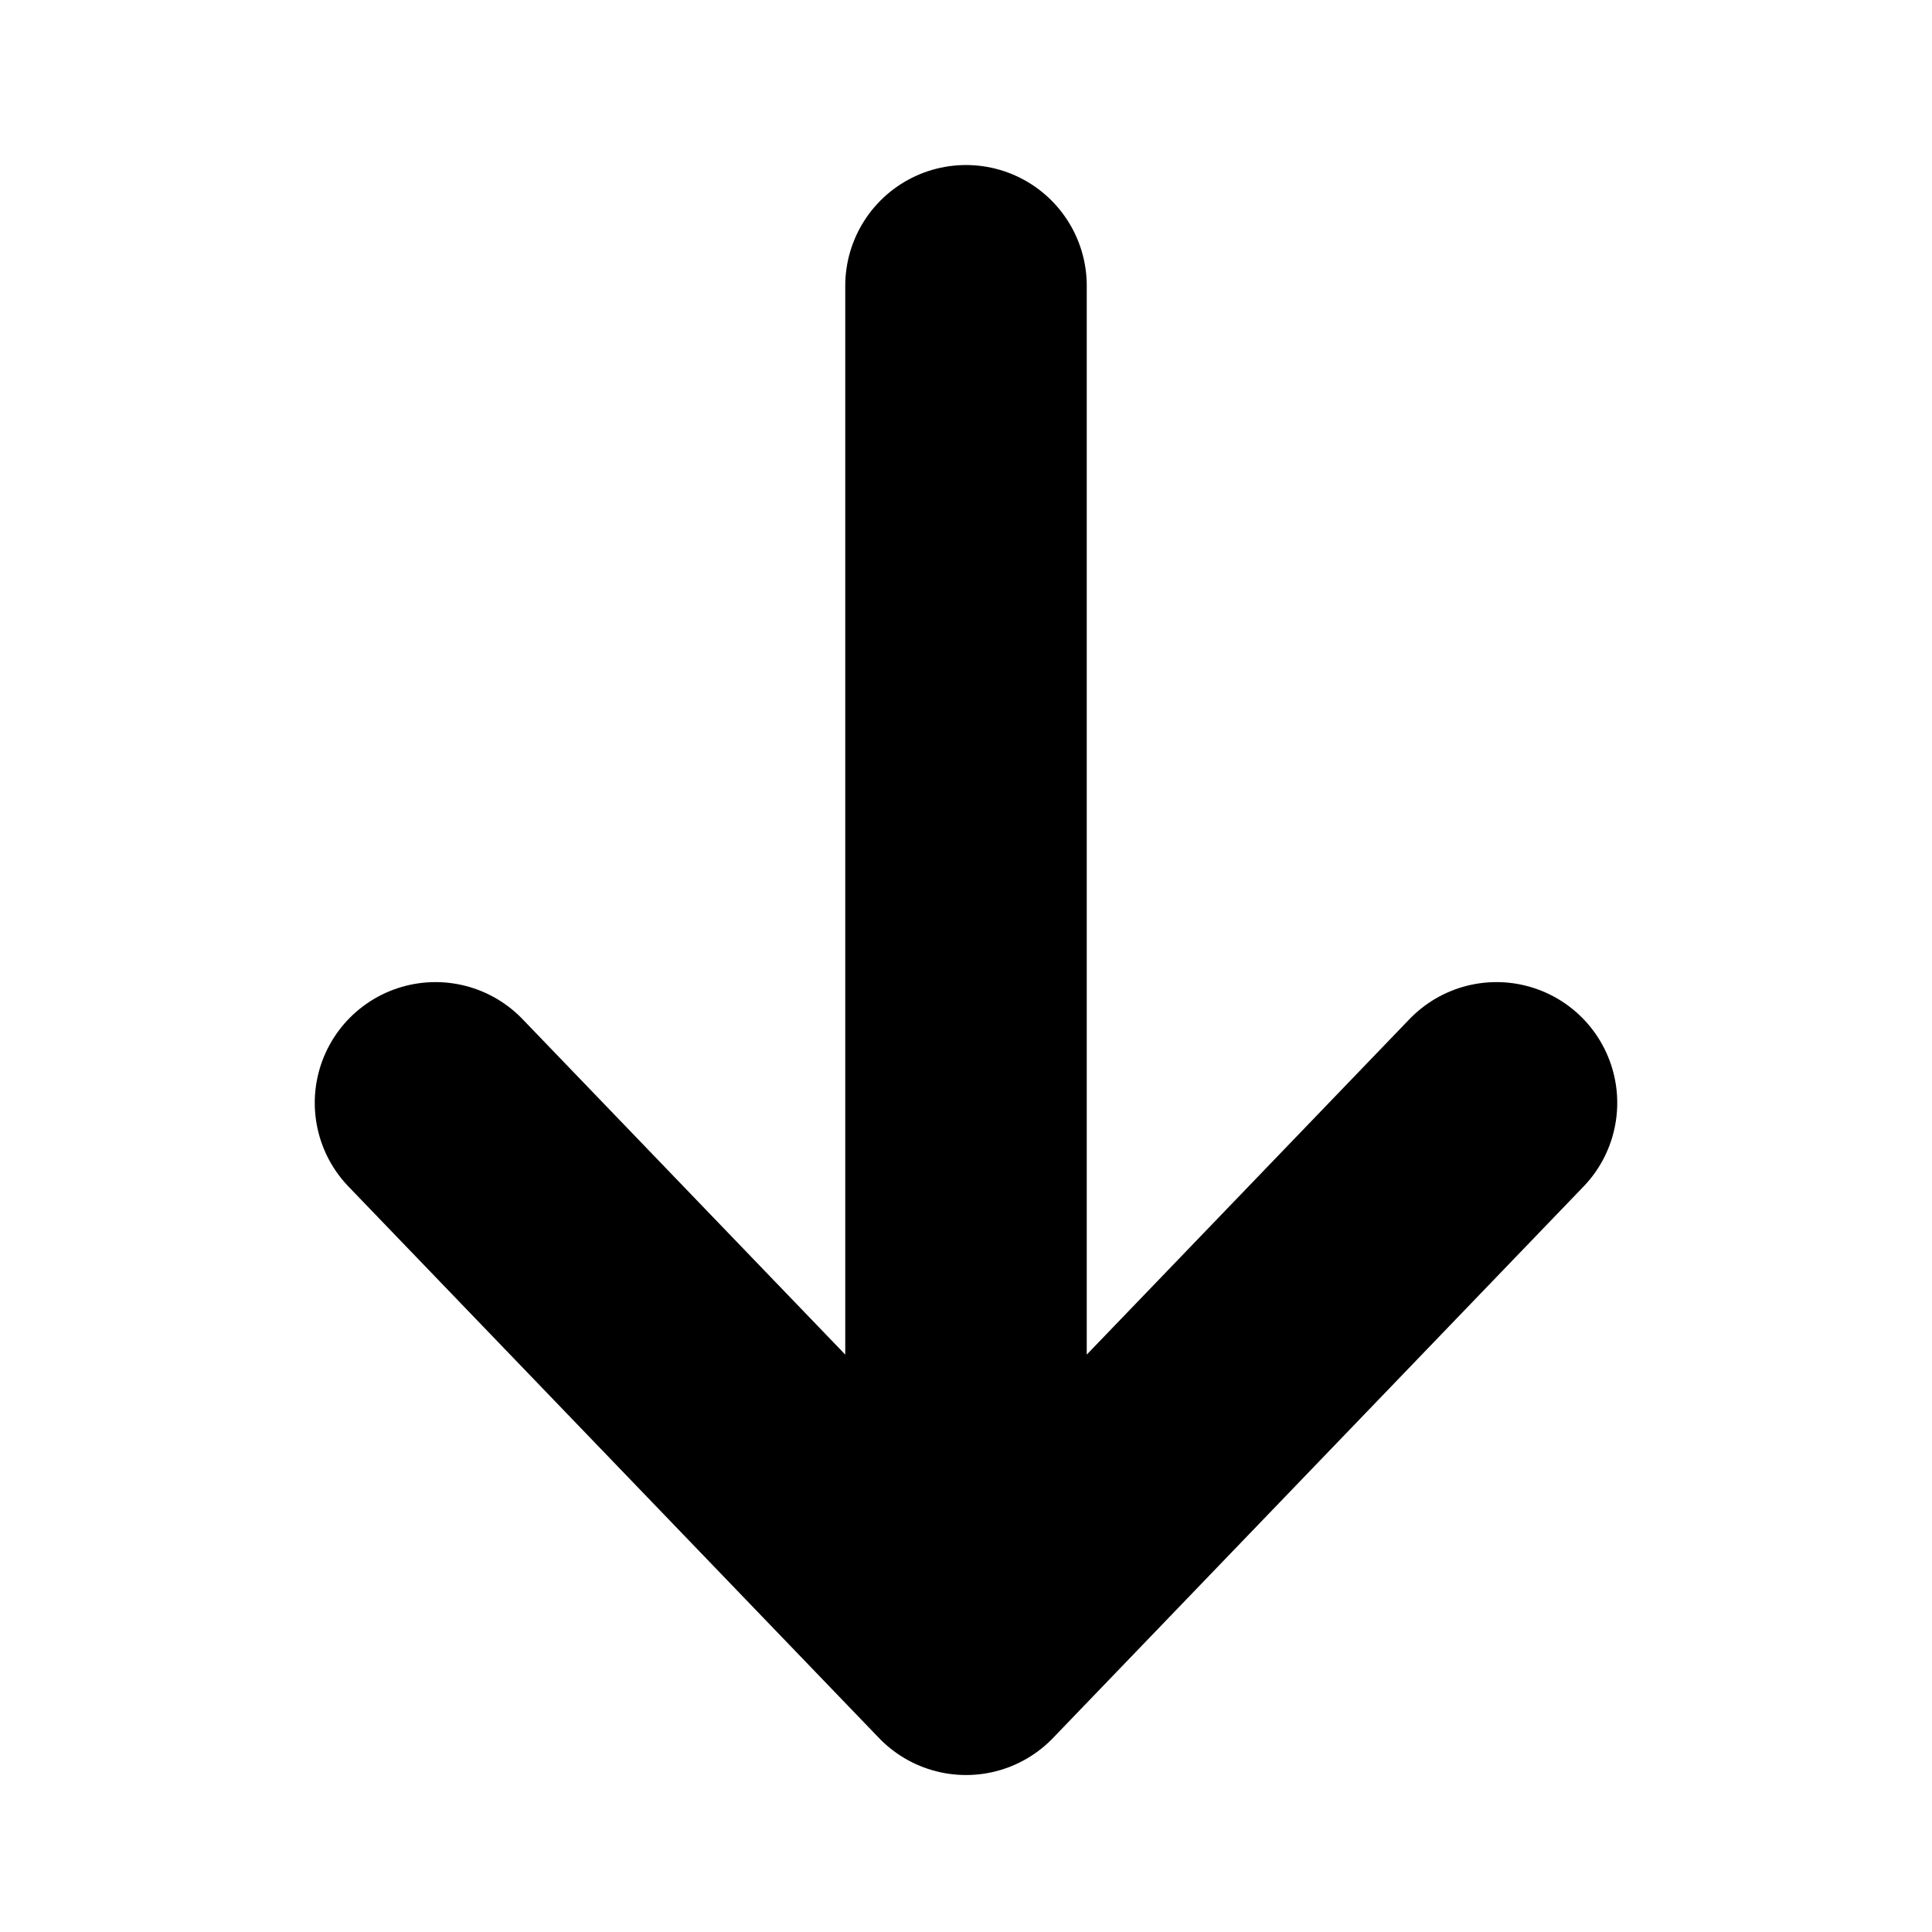
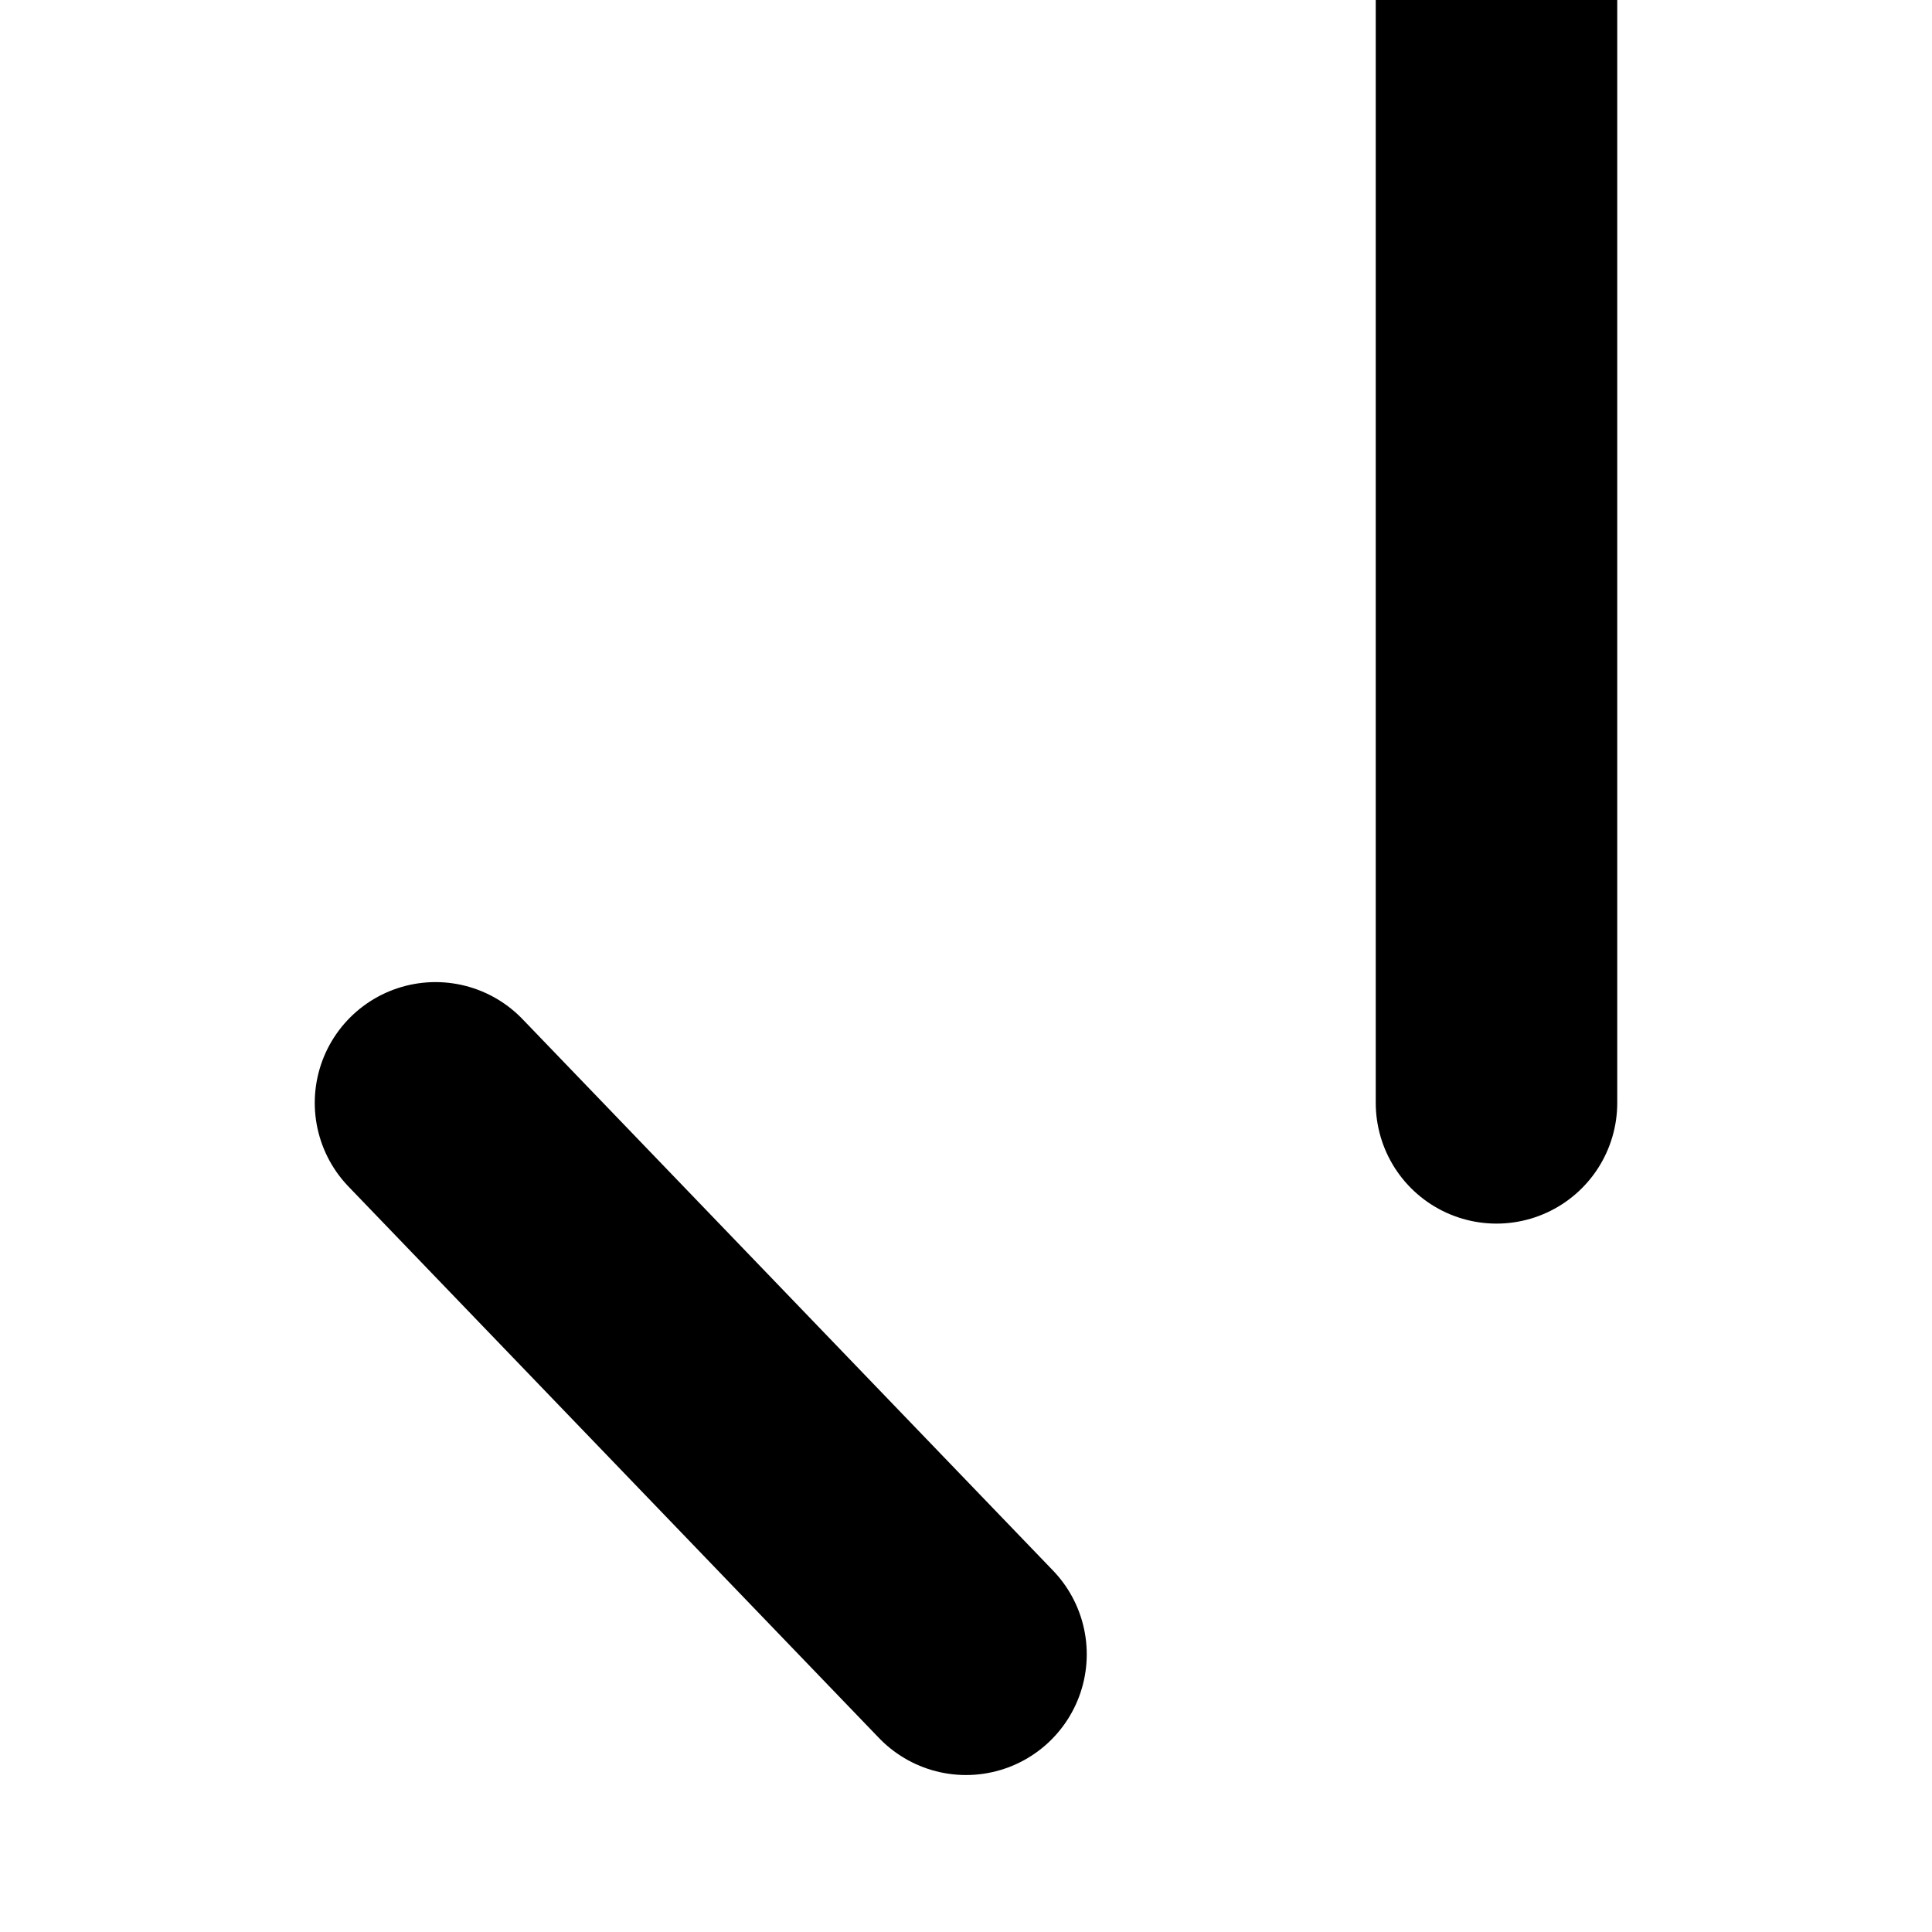
<svg xmlns="http://www.w3.org/2000/svg" version="1.1" viewBox="0 0 24 24">
-   <path d="m5.41 13.7 6.59 6.85m6.59-6.85c-6.59 6.85-6.59 6.85-6.59 6.85m0-17v17" fill="none" stroke="#000" stroke-linecap="round" stroke-width="3" style="paint-order:stroke fill markers" />
+   <path d="m5.41 13.7 6.59 6.85m6.59-6.85m0-17v17" fill="none" stroke="#000" stroke-linecap="round" stroke-width="3" style="paint-order:stroke fill markers" />
</svg>